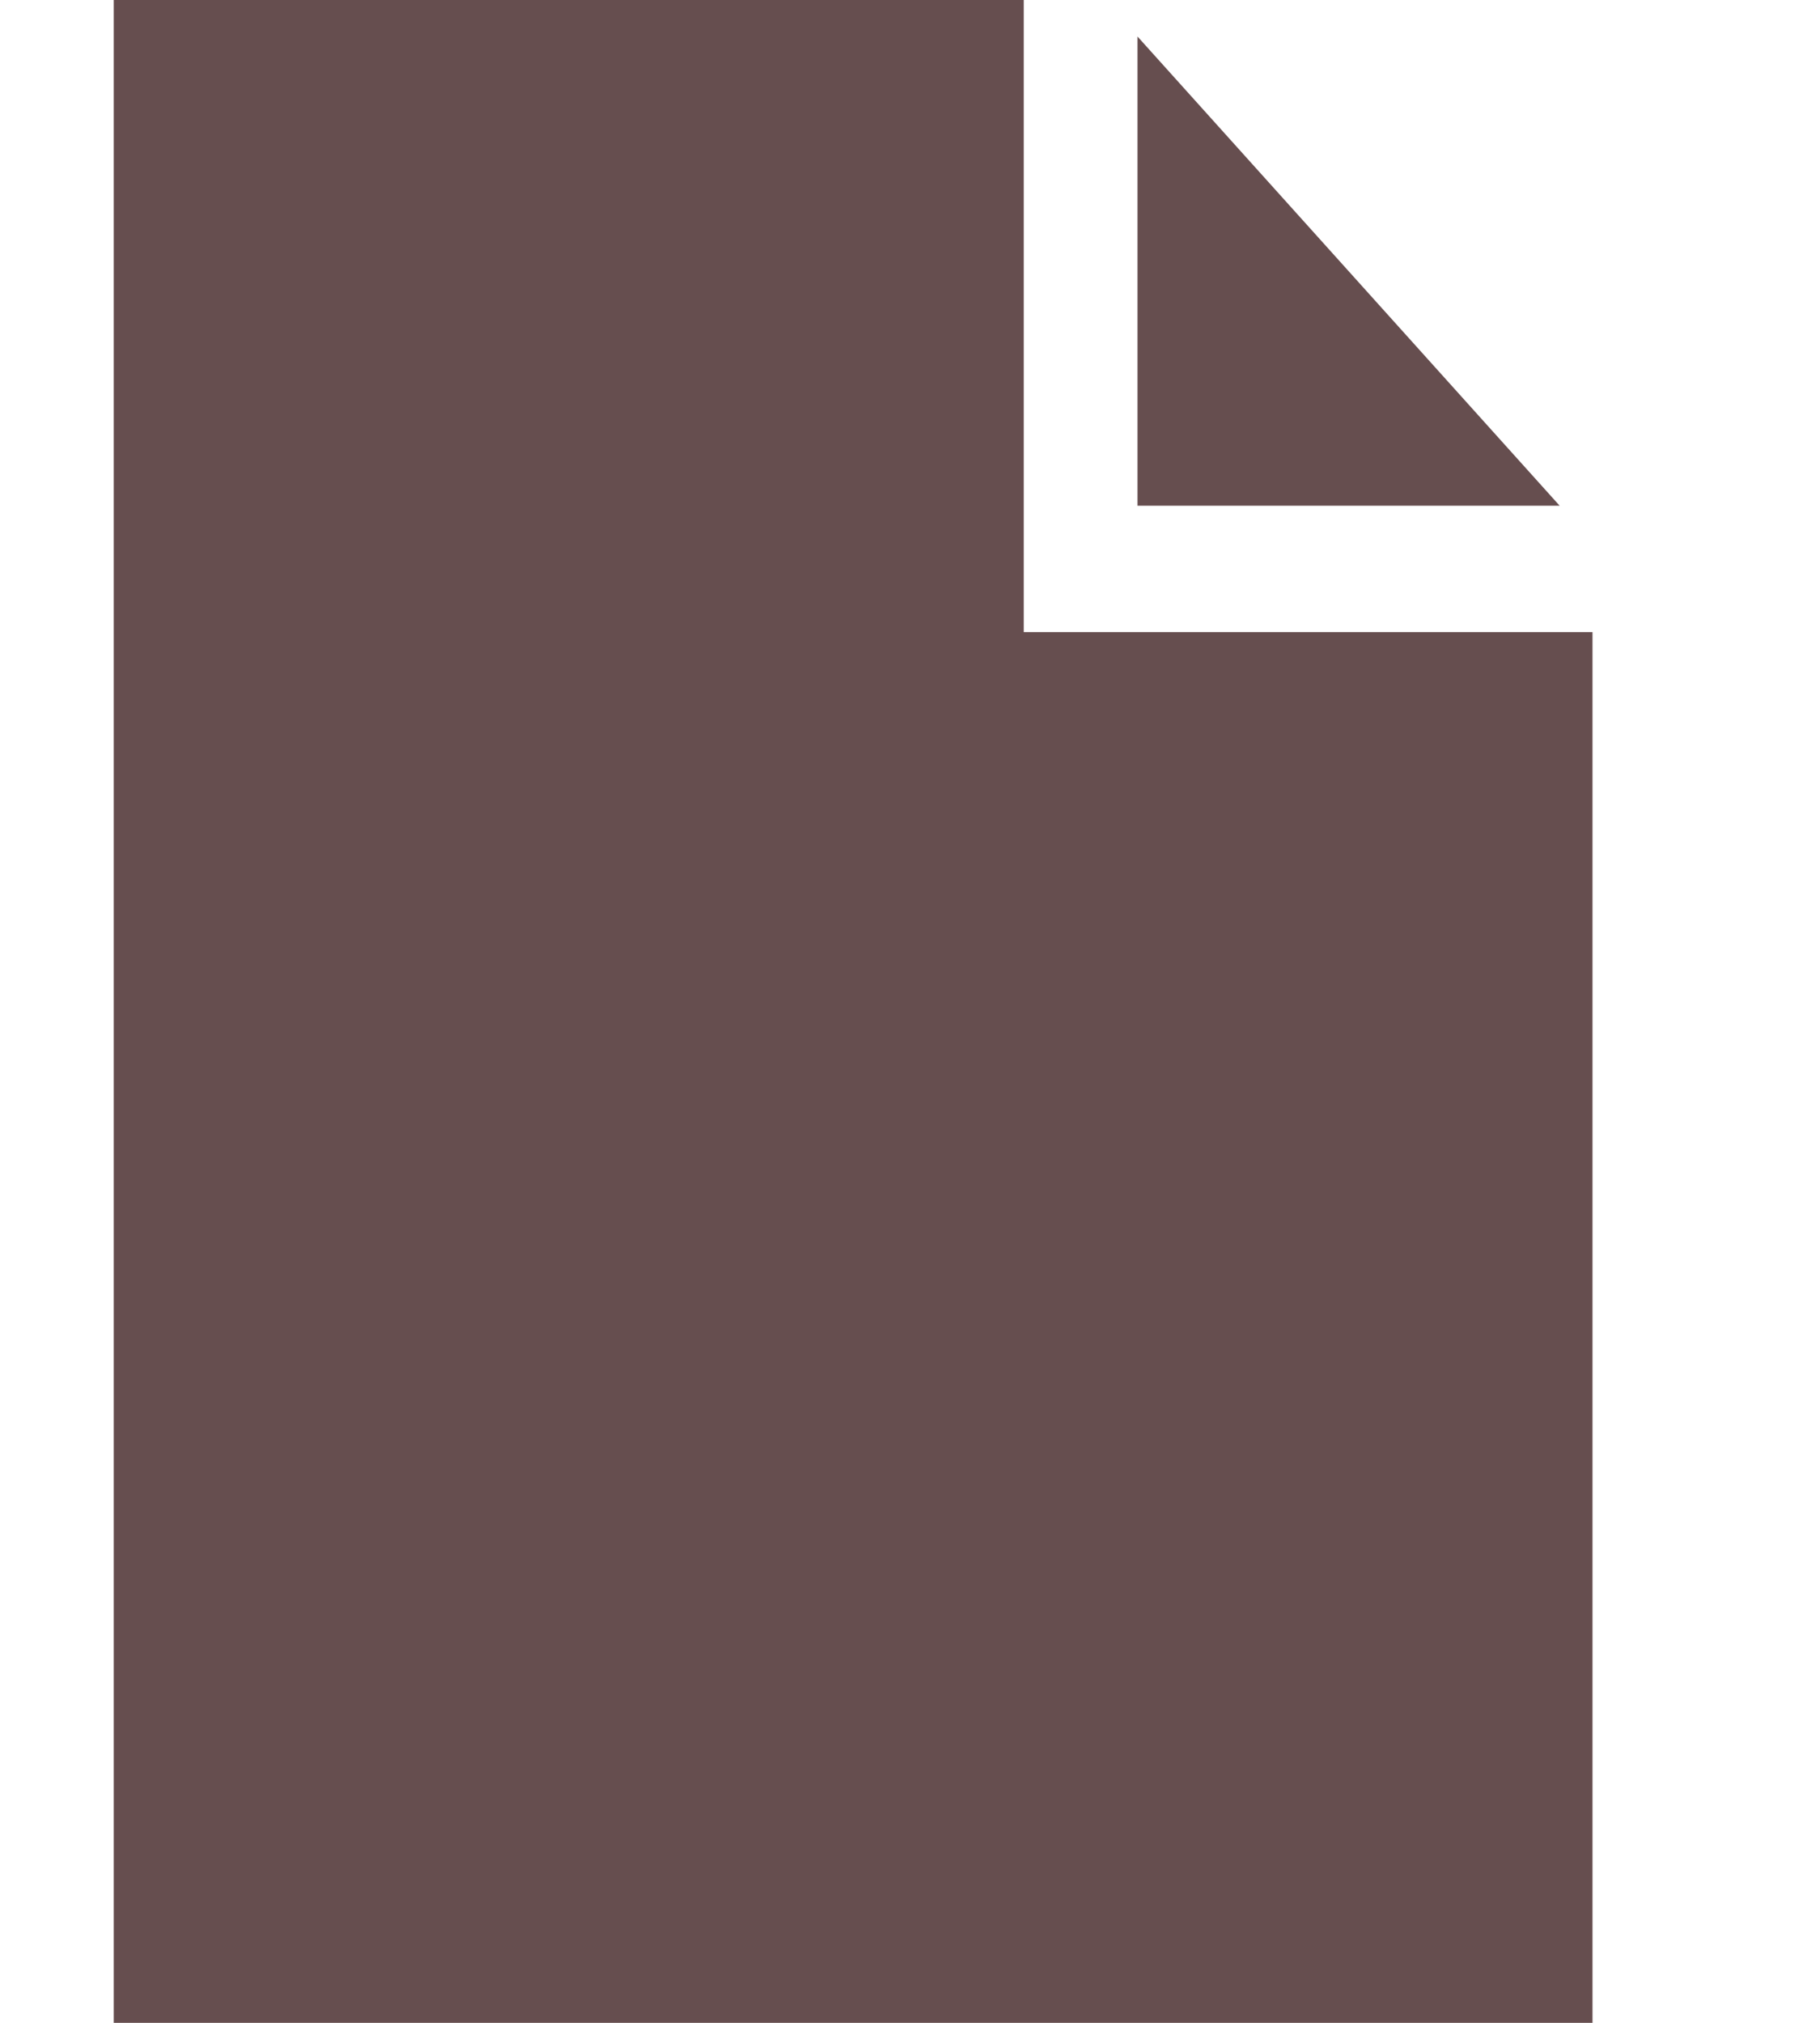
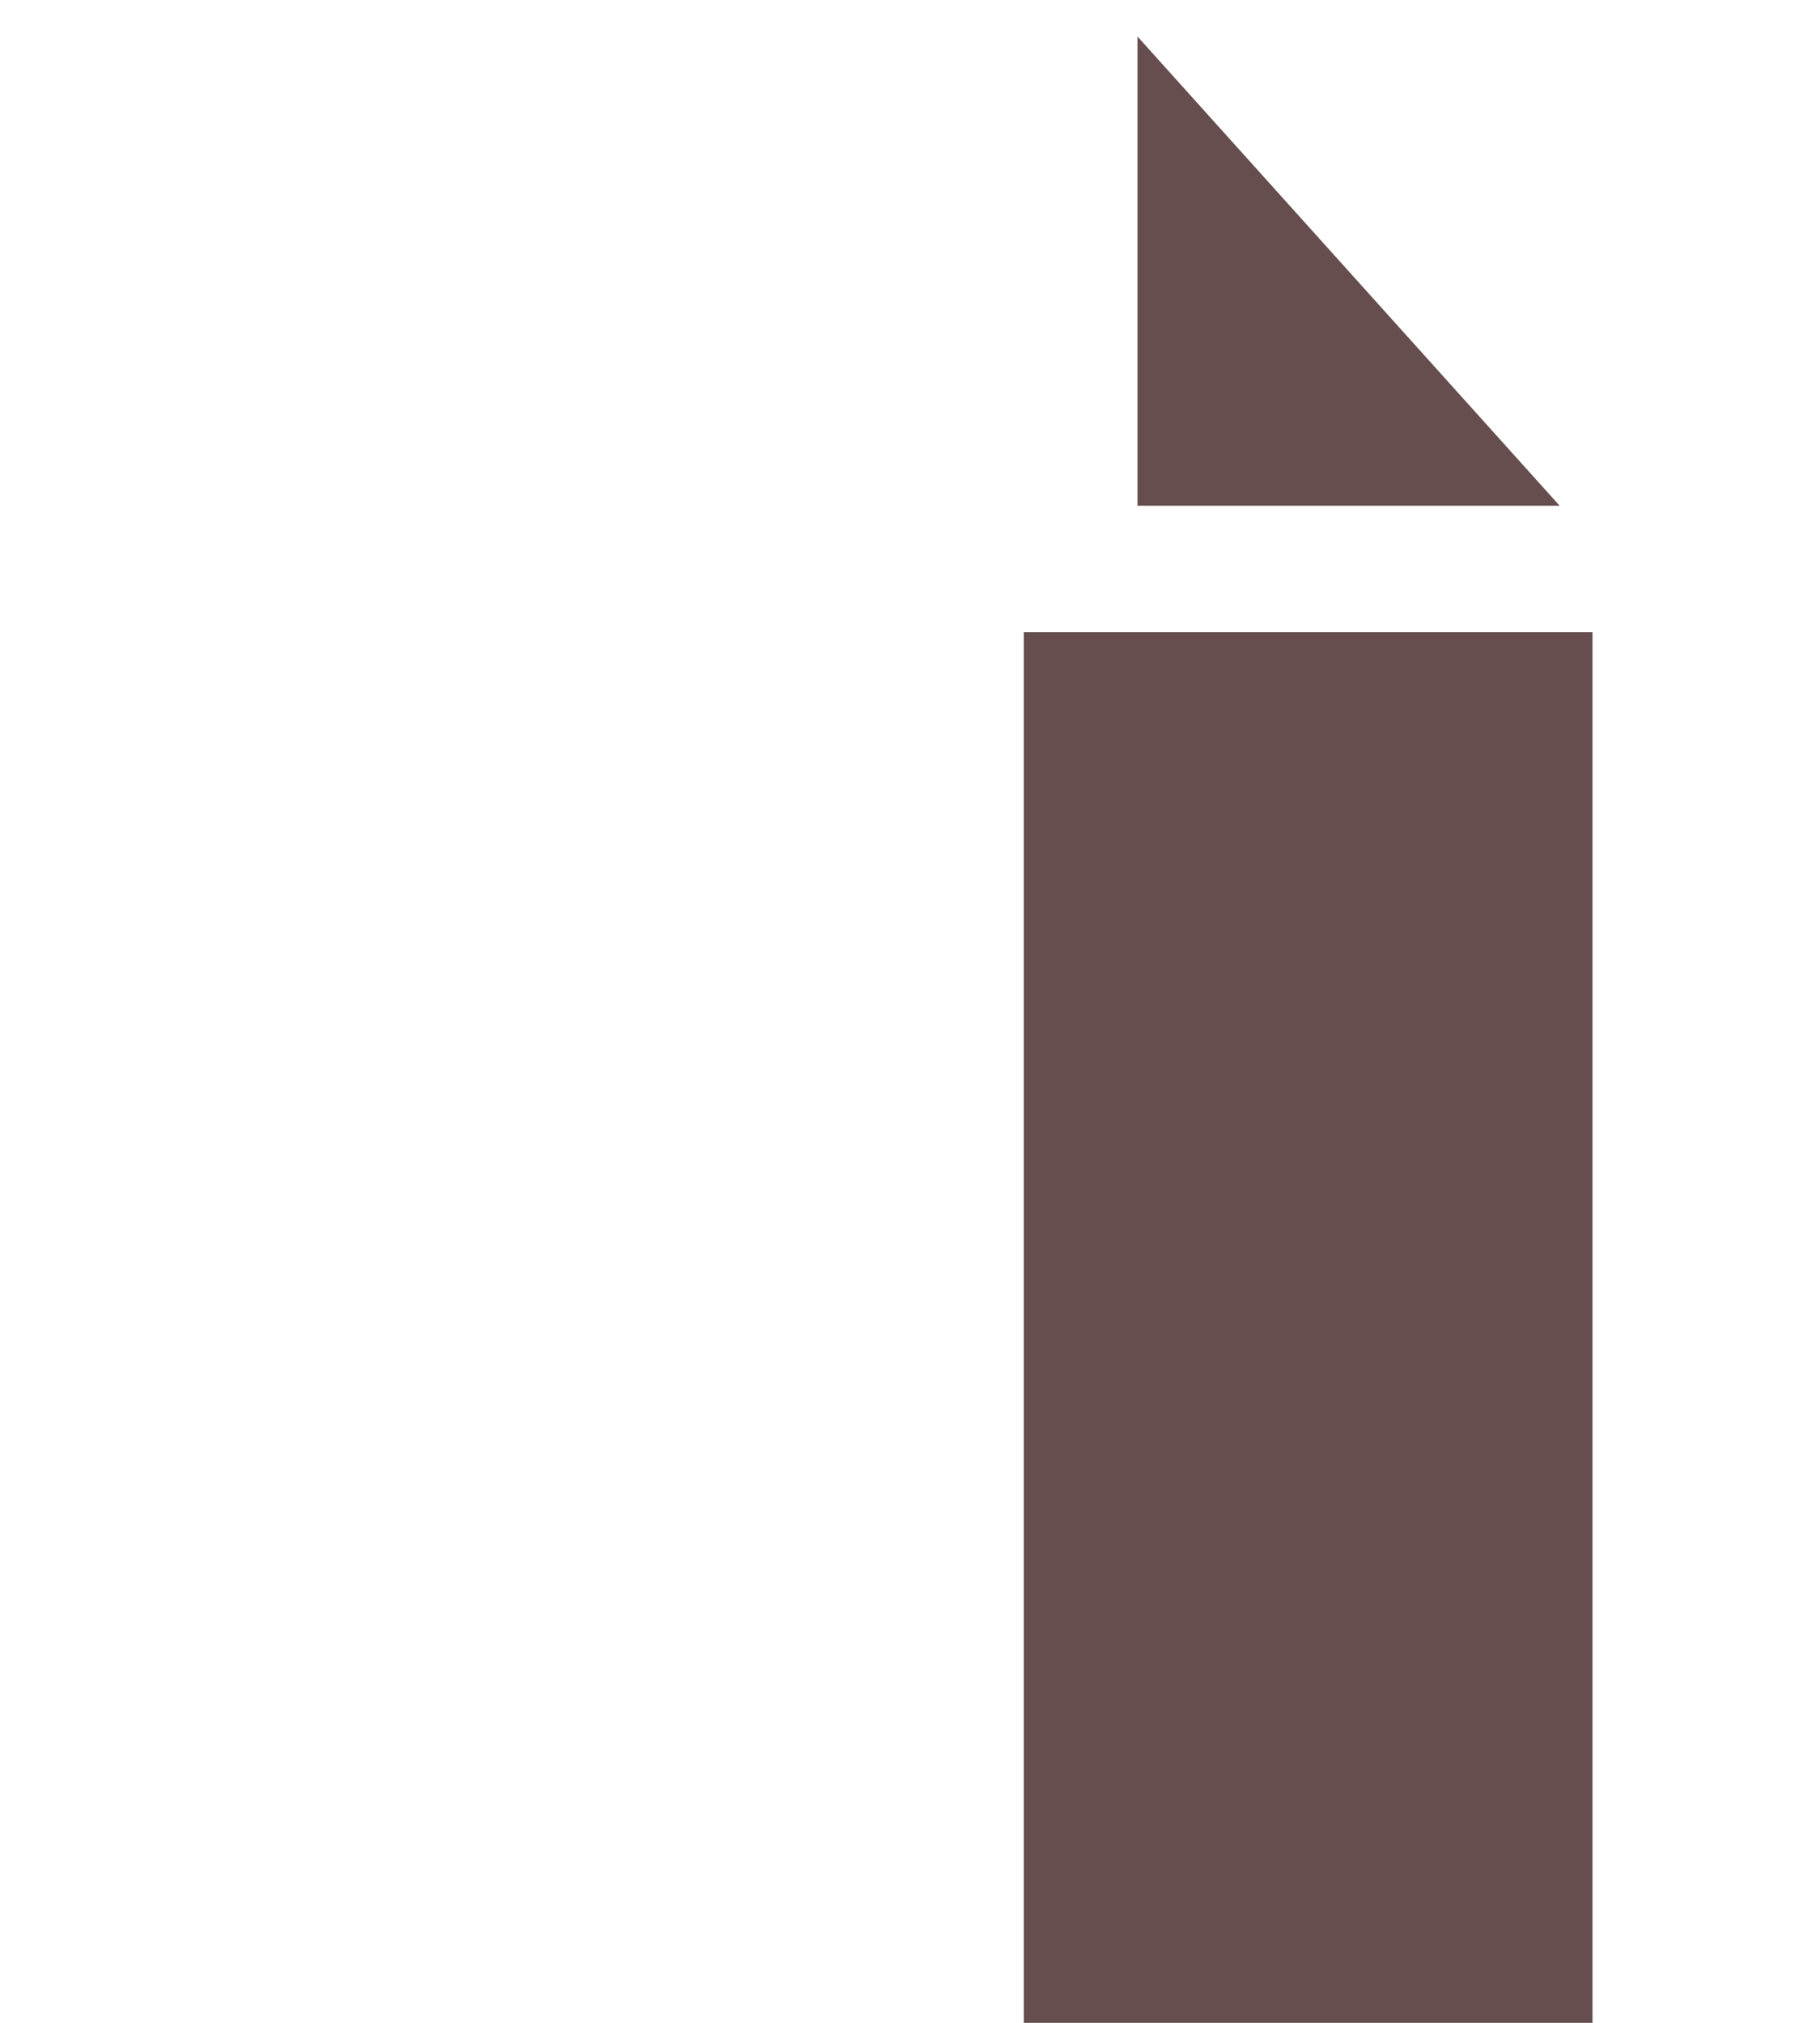
<svg xmlns="http://www.w3.org/2000/svg" width="18" height="20" viewBox="0 0 18 20" fill="none">
-   <path d="M15.425 5H11.25V0.361L15.425 5ZM15.75 6.25V20H1.125V0H10.125V6.25H15.75Z" fill="#664E4F" />
+   <path d="M15.425 5H11.25V0.361L15.425 5ZM15.75 6.25V20H1.125H10.125V6.25H15.75Z" fill="#664E4F" />
</svg>